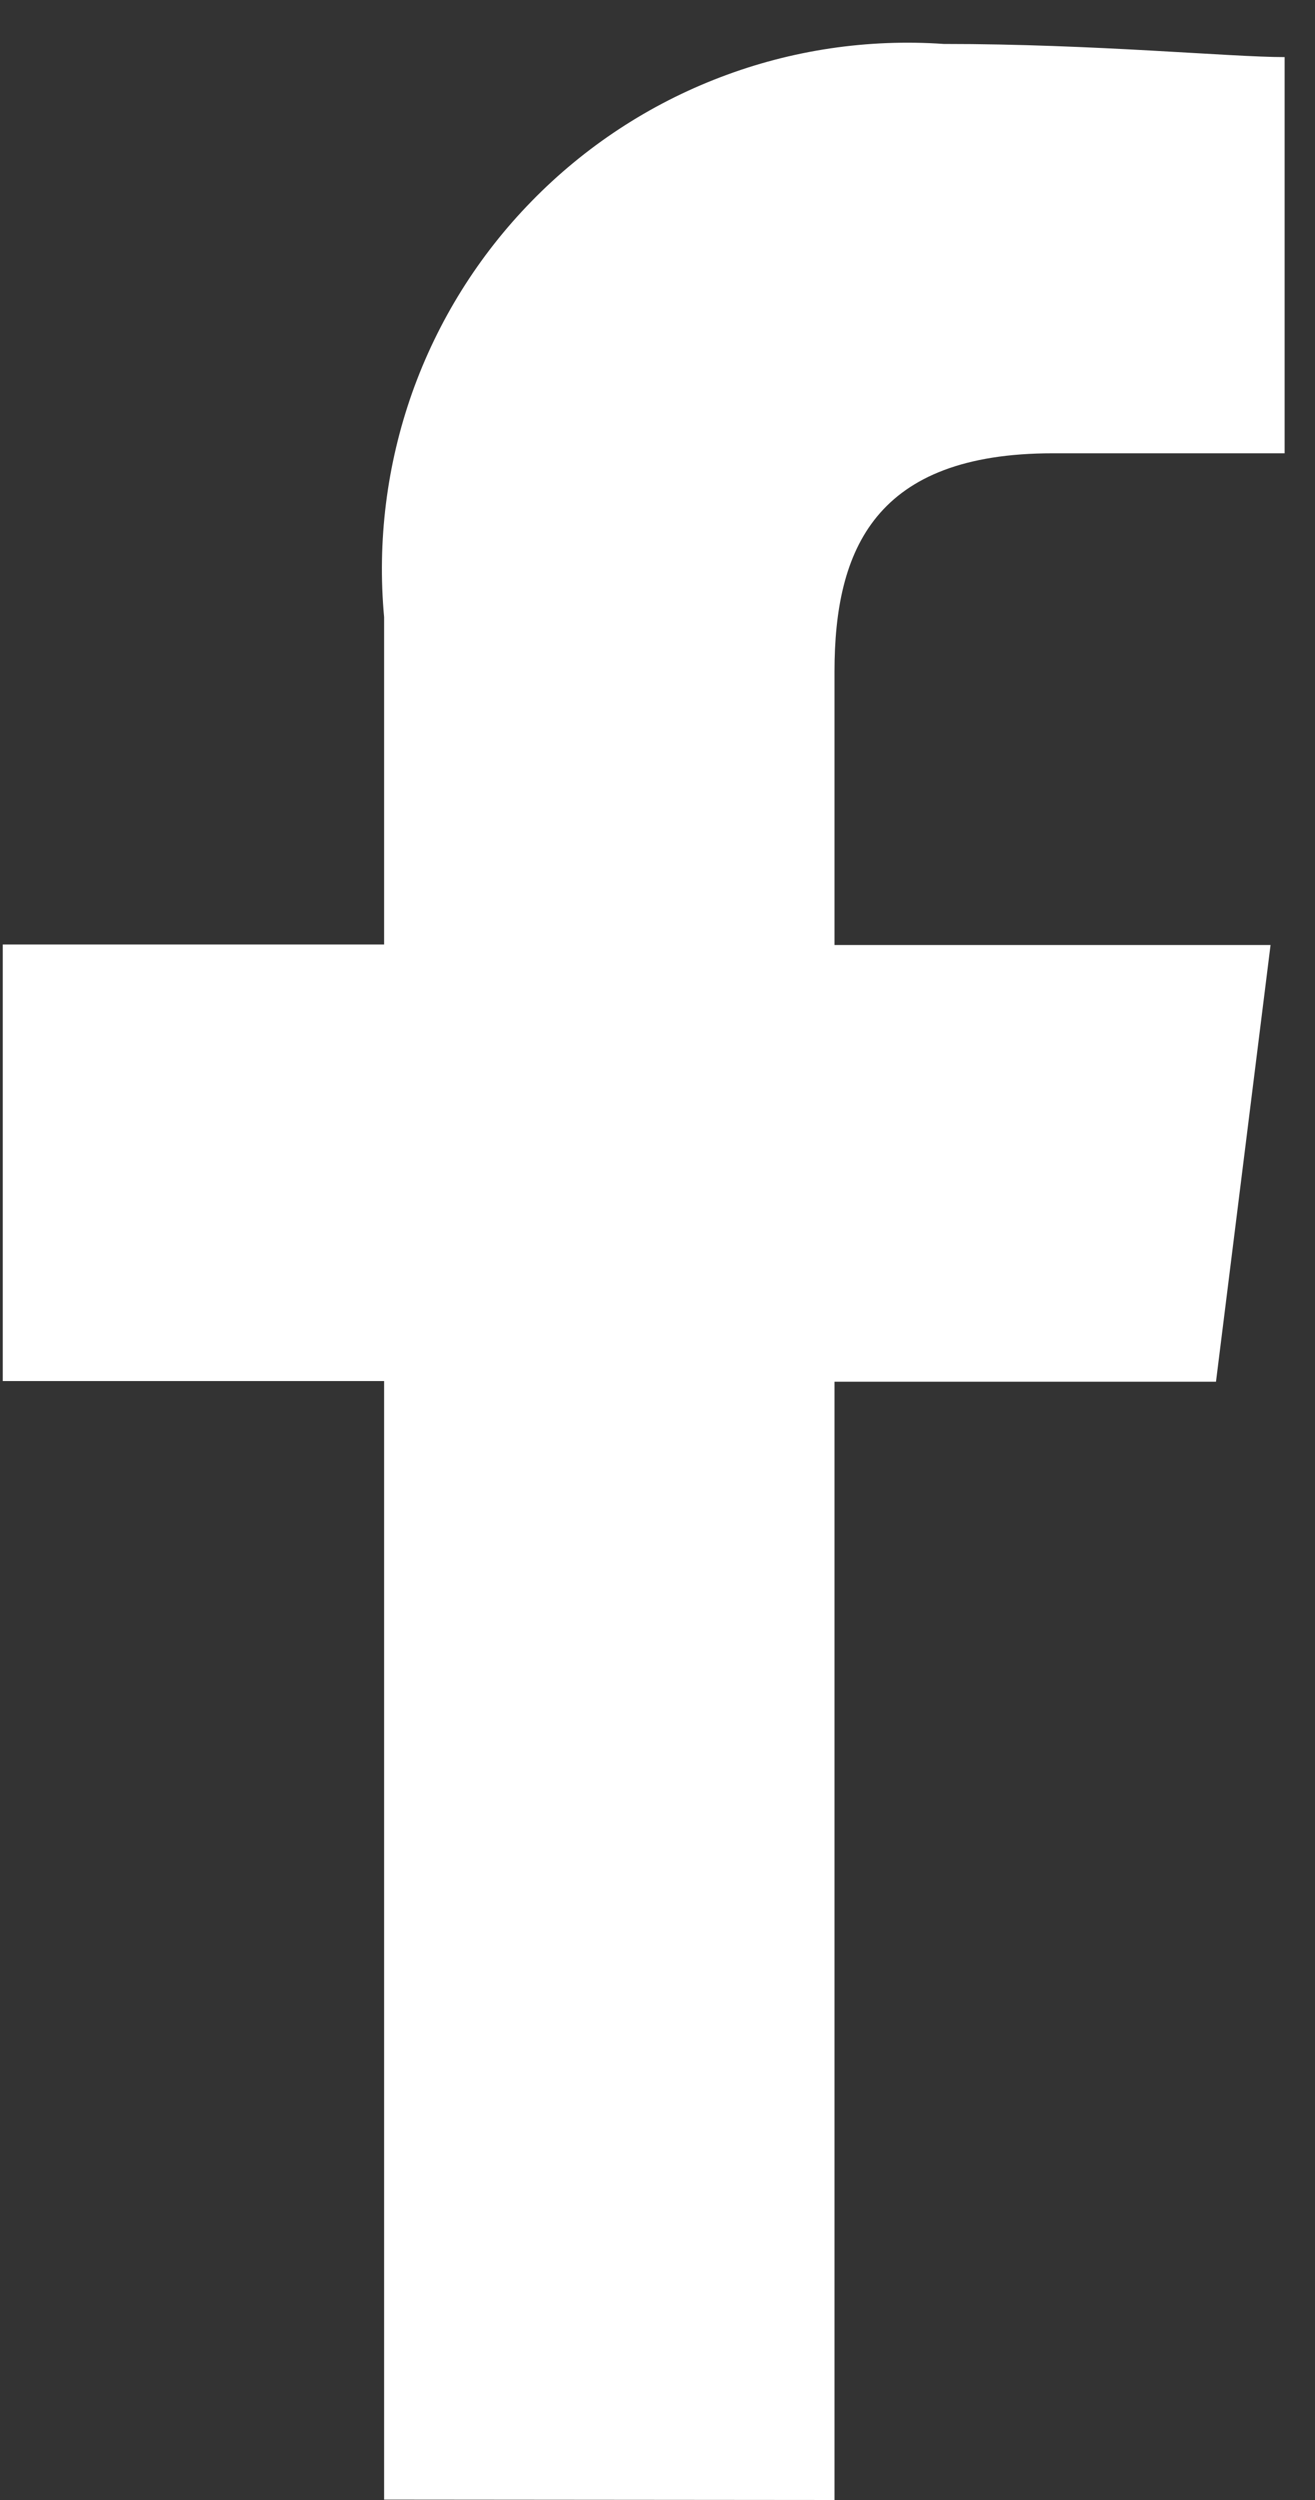
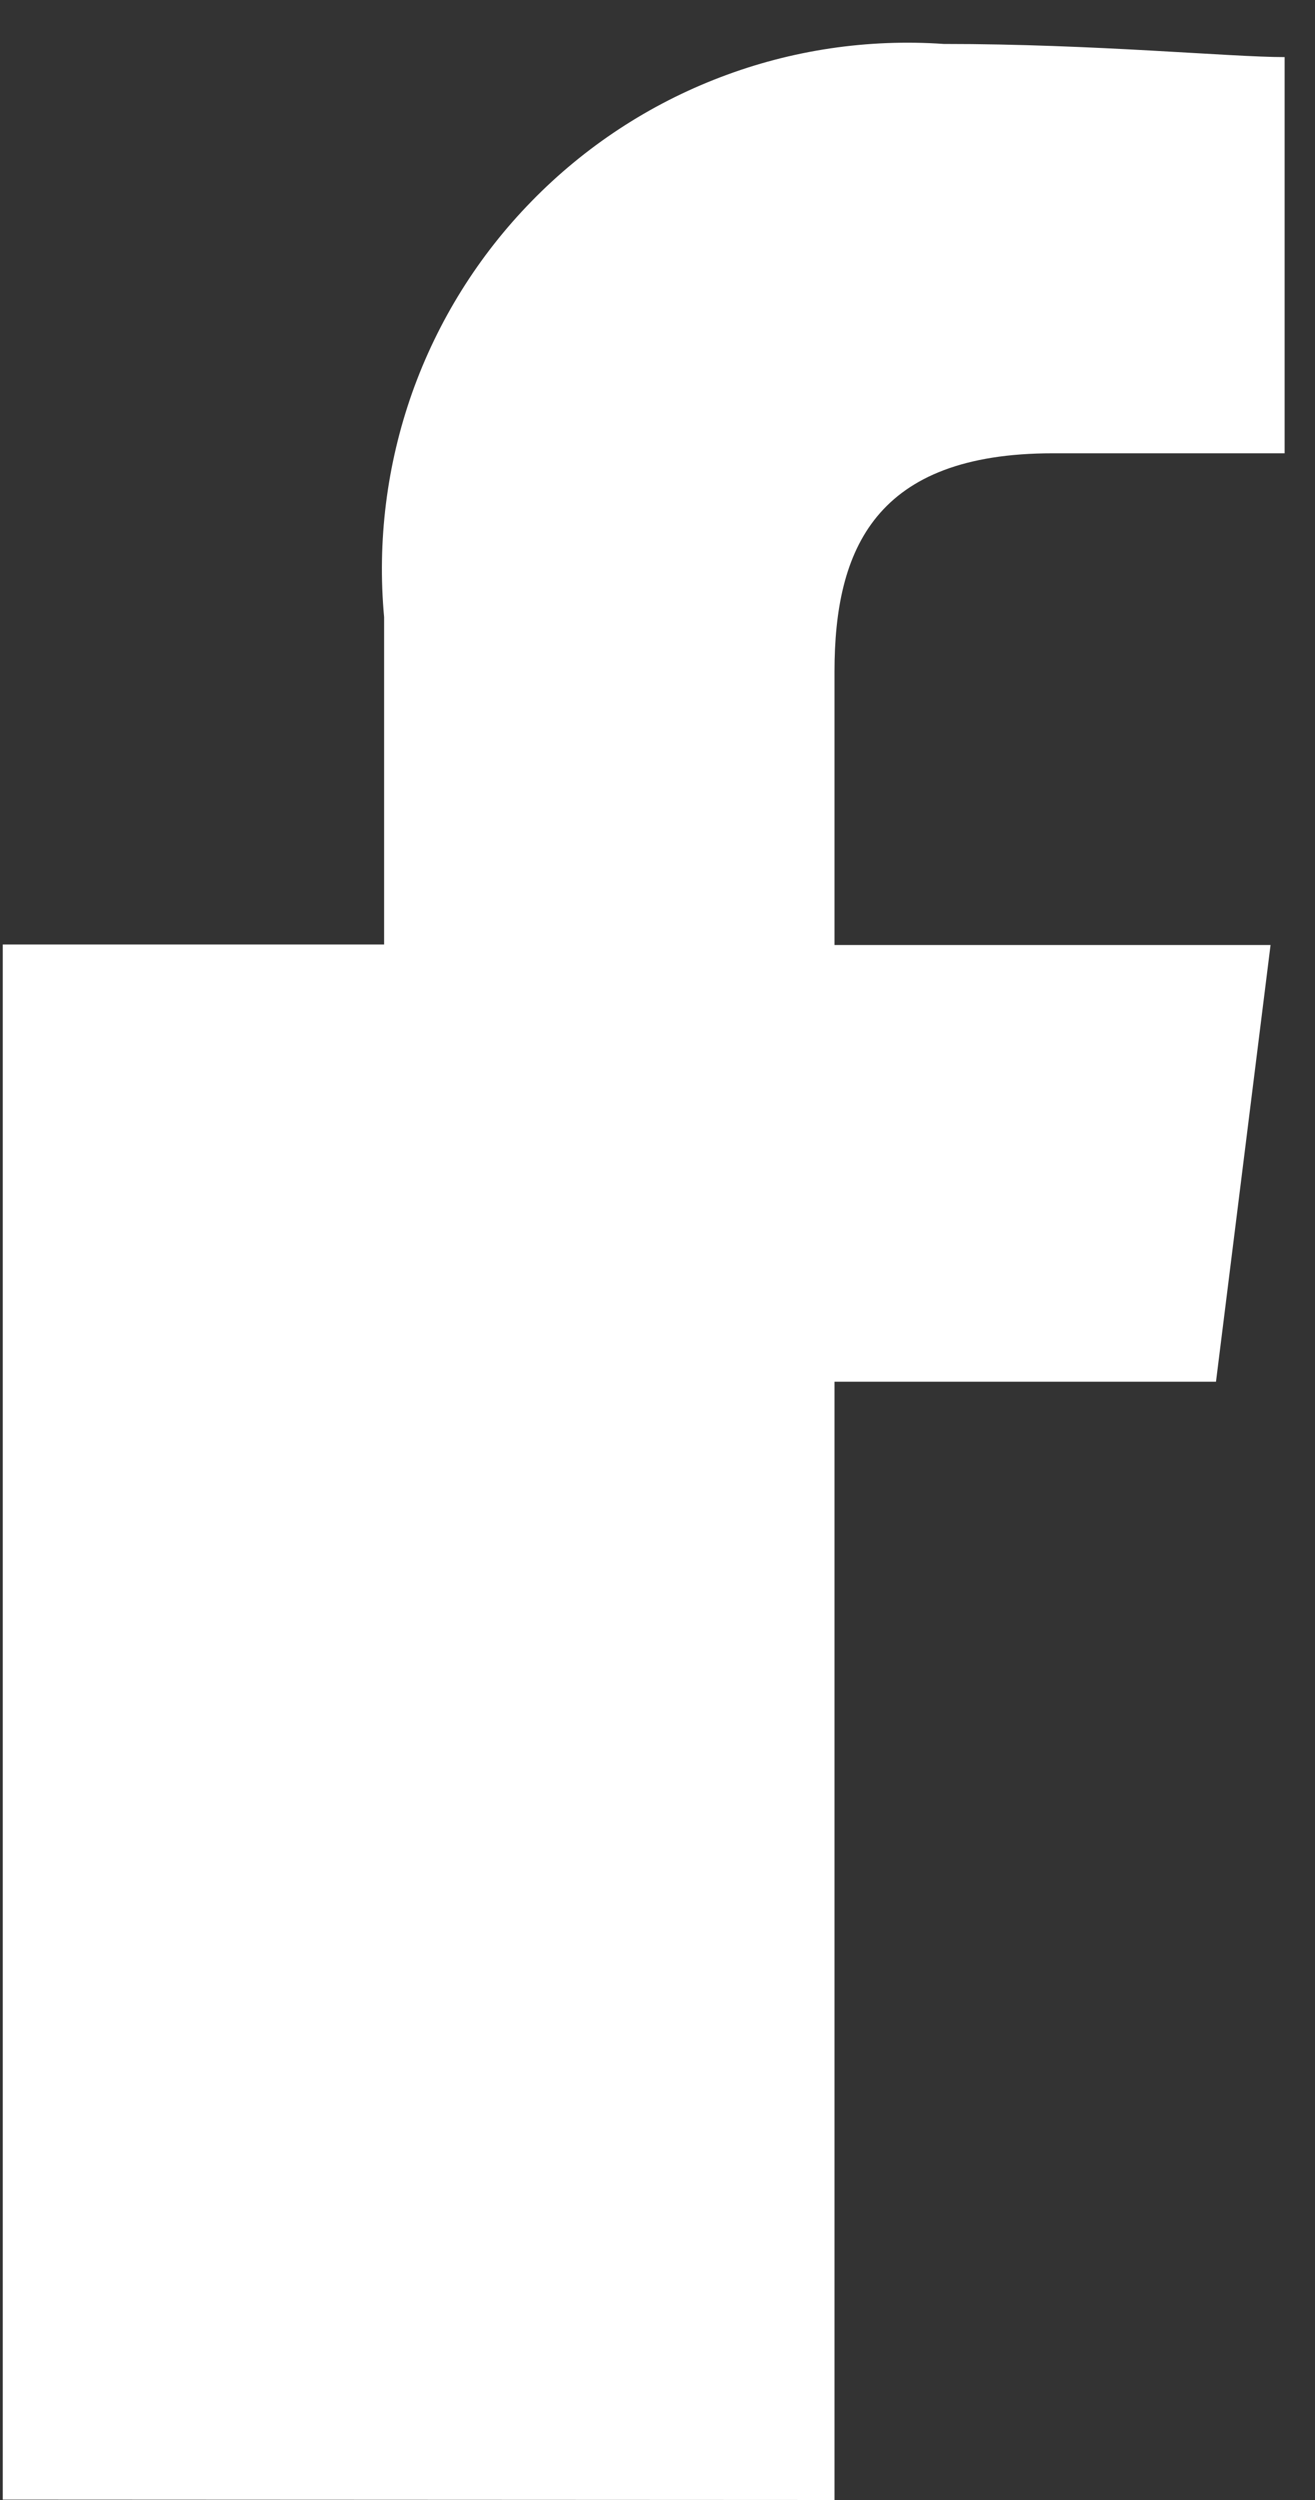
<svg xmlns="http://www.w3.org/2000/svg" width="10" height="19" viewBox="0 0 10 19" fill="none">
  <rect x="0" y="0" width="10" height="19" fill="#333333" stroke="none" />
-   <path id="Path 38" fill-rule="evenodd" clip-rule="evenodd" d="M6.346 19V10.501H9.247L9.662 7.182H6.346V5.104C6.346 4.171 6.658 3.445 8.006 3.445H9.769V0.434C9.354 0.434 8.321 0.334 7.177 0.334C6.599 0.294 6.019 0.38 5.478 0.587C4.937 0.793 4.447 1.115 4.043 1.529C3.638 1.943 3.328 2.44 3.134 2.986C2.941 3.532 2.868 4.113 2.921 4.69V7.178H0.021V10.496H2.921V18.997L6.346 19Z" fill="white" />
+   <path id="Path 38" fill-rule="evenodd" clip-rule="evenodd" d="M6.346 19V10.501H9.247L9.662 7.182H6.346V5.104C6.346 4.171 6.658 3.445 8.006 3.445H9.769V0.434C9.354 0.434 8.321 0.334 7.177 0.334C6.599 0.294 6.019 0.38 5.478 0.587C4.937 0.793 4.447 1.115 4.043 1.529C3.638 1.943 3.328 2.44 3.134 2.986C2.941 3.532 2.868 4.113 2.921 4.69V7.178H0.021V10.496V18.997L6.346 19Z" fill="white" />
</svg>